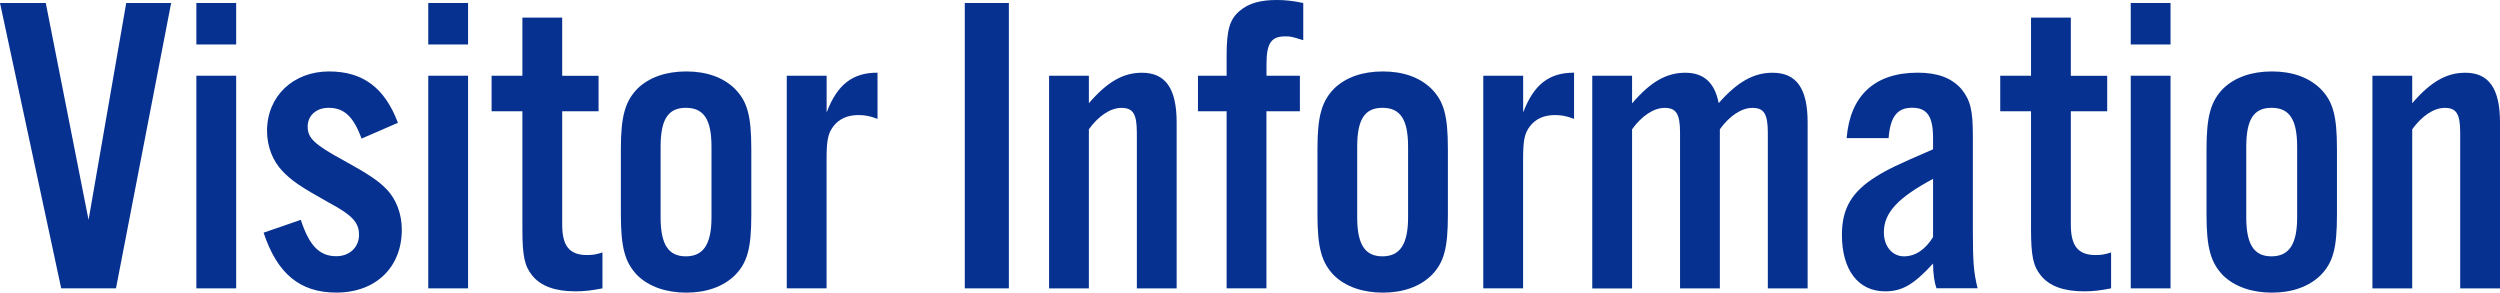
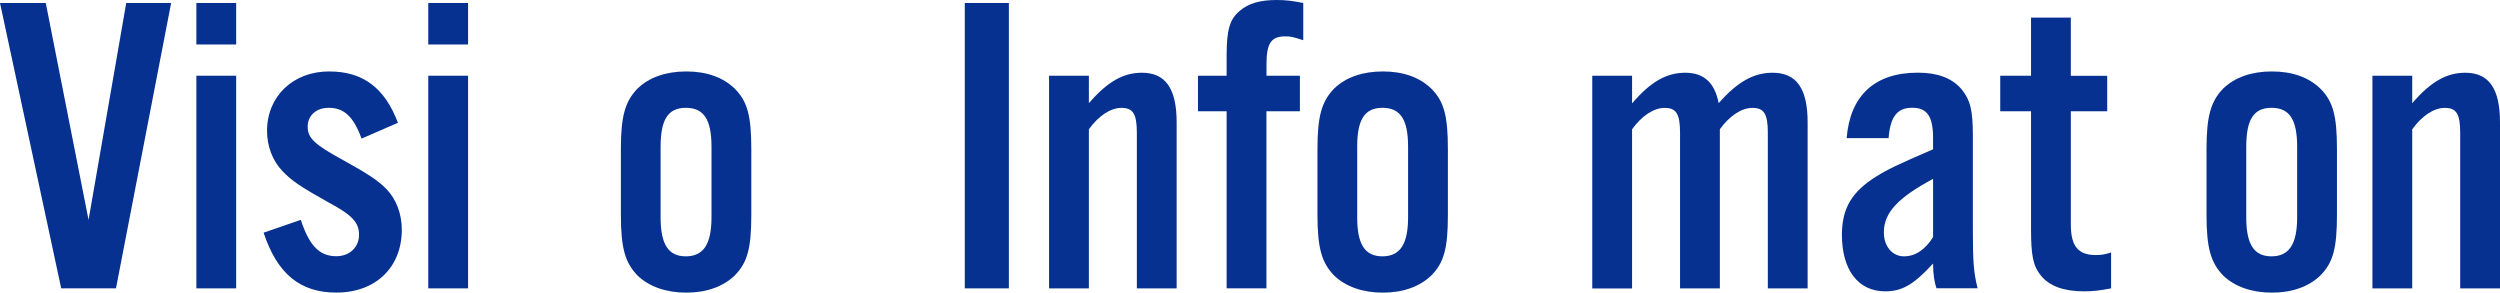
<svg xmlns="http://www.w3.org/2000/svg" id="_レイヤー_2" viewBox="0 0 385.63 45.14">
  <defs>
    <style>.cls-1{fill:#063190;stroke-width:0px;}</style>
  </defs>
  <g id="_コンテンツ">
    <path class="cls-1" d="M9.44,44.48L0,.46h7.06l6.6,33.46L19.47.46h6.93l-8.51,44.02h-8.45Z" />
    <path class="cls-1" d="M36.43,6.86h-6.14V.46h6.14v6.4ZM36.43,44.48h-6.14V11.68h6.14v32.8Z" />
    <path class="cls-1" d="M55.77,21.38c-1.25-3.43-2.71-4.75-5.08-4.75-1.91,0-3.23,1.19-3.23,2.9s.92,2.71,5.54,5.21c3.7,2.05,5.35,3.1,6.67,4.49,1.45,1.52,2.31,3.76,2.31,6.2,0,5.81-4.03,9.7-10.1,9.7-5.61,0-9.11-2.9-11.22-9.24l5.74-1.98c1.32,4.03,2.9,5.61,5.48,5.61,2.05,0,3.5-1.39,3.5-3.3s-1.06-3.04-4.62-4.95c-4.49-2.51-5.74-3.37-7.19-4.88-1.52-1.58-2.38-3.83-2.38-6.2,0-5.35,4.03-9.17,9.57-9.17,5.21,0,8.58,2.51,10.62,7.92l-5.61,2.44Z" />
    <path class="cls-1" d="M72.2,6.86h-6.14V.46h6.14v6.4ZM72.2,44.48h-6.14V11.68h6.14v32.8Z" />
-     <path class="cls-1" d="M92.33,17.16h-5.61v17.49c0,3.3,1.12,4.69,3.83,4.69.79,0,1.39-.07,2.38-.4v5.54c-1.72.33-2.77.46-4.16.46-3.1,0-5.35-.79-6.67-2.44-1.19-1.45-1.52-3.04-1.52-7.19v-18.15h-4.75v-5.48h4.75V2.71h6.14v8.98h5.61v5.48Z" />
    <path class="cls-1" d="M115.89,33.13c0,5.15-.59,7.39-2.57,9.37-1.78,1.72-4.36,2.64-7.46,2.64s-5.74-.92-7.52-2.64c-1.91-1.98-2.57-4.22-2.57-9.37v-10.1c0-5.15.66-7.39,2.57-9.37,1.78-1.72,4.36-2.64,7.52-2.64s5.68.92,7.46,2.64c1.98,1.98,2.57,4.22,2.57,9.37v10.1ZM101.9,33.53c0,4.16,1.19,6.01,3.89,6.01s3.96-1.85,3.96-6.01v-10.89c0-4.22-1.19-6.01-3.96-6.01s-3.89,1.85-3.89,6.01v10.89Z" />
-     <path class="cls-1" d="M127.51,11.68v5.67c1.65-4.36,4.03-6.14,7.85-6.14v7.13c-1.19-.46-1.98-.59-2.97-.59-1.65,0-2.97.59-3.83,1.72s-1.06,2.18-1.06,5.28v19.73h-6.14V11.68h6.14Z" />
    <path class="cls-1" d="M155.62,44.48h-6.8V.46h6.8v44.02Z" />
    <path class="cls-1" d="M167.97,15.91c2.84-3.3,5.28-4.69,8.18-4.69,3.63,0,5.35,2.44,5.35,7.66v25.61h-6.14v-24.02c0-2.9-.59-3.83-2.38-3.83-1.65,0-3.5,1.19-5.02,3.3v24.55h-6.14V11.68h6.14v4.22Z" />
    <path class="cls-1" d="M200.5,17.16h-5.15v27.32h-6.14v-27.32h-4.42v-5.48h4.42v-3.1c0-3.96.46-5.61,2.05-6.93,1.32-1.12,3.1-1.65,5.68-1.65,1.39,0,2.44.13,4.09.46v5.74c-1.72-.53-1.91-.59-2.77-.59-2.18,0-2.9,1.06-2.9,4.29v1.78h5.15v5.48Z" />
    <path class="cls-1" d="M223.34,33.13c0,5.15-.59,7.39-2.57,9.37-1.78,1.72-4.36,2.64-7.46,2.64s-5.74-.92-7.52-2.64c-1.91-1.98-2.57-4.22-2.57-9.37v-10.1c0-5.15.66-7.39,2.57-9.37,1.78-1.72,4.36-2.64,7.52-2.64s5.68.92,7.46,2.64c1.98,1.98,2.57,4.22,2.57,9.37v10.1ZM209.35,33.53c0,4.16,1.19,6.01,3.89,6.01s3.96-1.85,3.96-6.01v-10.89c0-4.22-1.19-6.01-3.96-6.01s-3.89,1.85-3.89,6.01v10.89Z" />
-     <path class="cls-1" d="M234.95,11.68v5.67c1.65-4.36,4.03-6.14,7.85-6.14v7.13c-1.19-.46-1.98-.59-2.97-.59-1.65,0-2.97.59-3.83,1.72s-1.06,2.18-1.06,5.28v19.73h-6.14V11.68h6.14Z" />
    <path class="cls-1" d="M251.78,15.91c2.84-3.3,5.28-4.69,8.18-4.69s4.55,1.58,5.15,4.69c2.9-3.3,5.41-4.69,8.31-4.69,3.7,0,5.41,2.44,5.41,7.66v25.61h-6.14v-24.02c0-2.9-.59-3.83-2.38-3.83-1.65,0-3.5,1.19-5.02,3.3v24.55h-6.14v-24.02c0-2.9-.59-3.83-2.38-3.83-1.65,0-3.5,1.19-5.02,3.3v24.55h-6.14V11.68h6.14v4.22Z" />
    <path class="cls-1" d="M298.71,44.48c-.33-.92-.53-2.24-.53-3.83-2.97,3.23-4.75,4.29-7.39,4.29-4.16,0-6.67-3.3-6.67-8.71,0-4.09,1.52-6.67,5.35-9.04,1.58-.99,3.17-1.78,8.71-4.16v-1.72c0-3.37-.92-4.69-3.23-4.69s-3.37,1.39-3.63,4.69h-6.47c.53-6.6,4.36-10.1,10.96-10.1,3.04,0,5.21.79,6.73,2.51,1.39,1.72,1.78,3.23,1.78,7.26v14.58c0,4.95.13,6.47.73,8.91h-6.34ZM298.18,27.59c-5.41,2.9-7.59,5.21-7.59,8.25,0,2.18,1.32,3.7,3.1,3.7s3.3-1.06,4.49-2.97v-8.98Z" />
    <path class="cls-1" d="M325.04,17.16h-5.61v17.49c0,3.3,1.12,4.69,3.83,4.69.79,0,1.39-.07,2.38-.4v5.54c-1.72.33-2.77.46-4.16.46-3.1,0-5.35-.79-6.67-2.44-1.19-1.45-1.52-3.04-1.52-7.19v-18.15h-4.75v-5.48h4.75V2.71h6.14v8.98h5.61v5.48Z" />
-     <path class="cls-1" d="M334.81,6.86h-6.14V.46h6.14v6.4ZM334.81,44.48h-6.14V11.68h6.14v32.8Z" />
    <path class="cls-1" d="M360.48,33.13c0,5.15-.59,7.39-2.57,9.37-1.78,1.72-4.36,2.64-7.46,2.64s-5.74-.92-7.52-2.64c-1.91-1.98-2.57-4.22-2.57-9.37v-10.1c0-5.15.66-7.39,2.57-9.37,1.78-1.72,4.36-2.64,7.52-2.64s5.68.92,7.46,2.64c1.98,1.98,2.57,4.22,2.57,9.37v10.1ZM346.49,33.53c0,4.16,1.19,6.01,3.89,6.01s3.96-1.85,3.96-6.01v-10.89c0-4.22-1.19-6.01-3.96-6.01s-3.89,1.85-3.89,6.01v10.89Z" />
    <path class="cls-1" d="M372.1,15.91c2.84-3.3,5.28-4.69,8.18-4.69,3.63,0,5.35,2.44,5.35,7.66v25.61h-6.14v-24.02c0-2.9-.59-3.83-2.38-3.83-1.65,0-3.5,1.19-5.02,3.3v24.55h-6.14V11.68h6.14v4.22Z" />
  </g>
</svg>